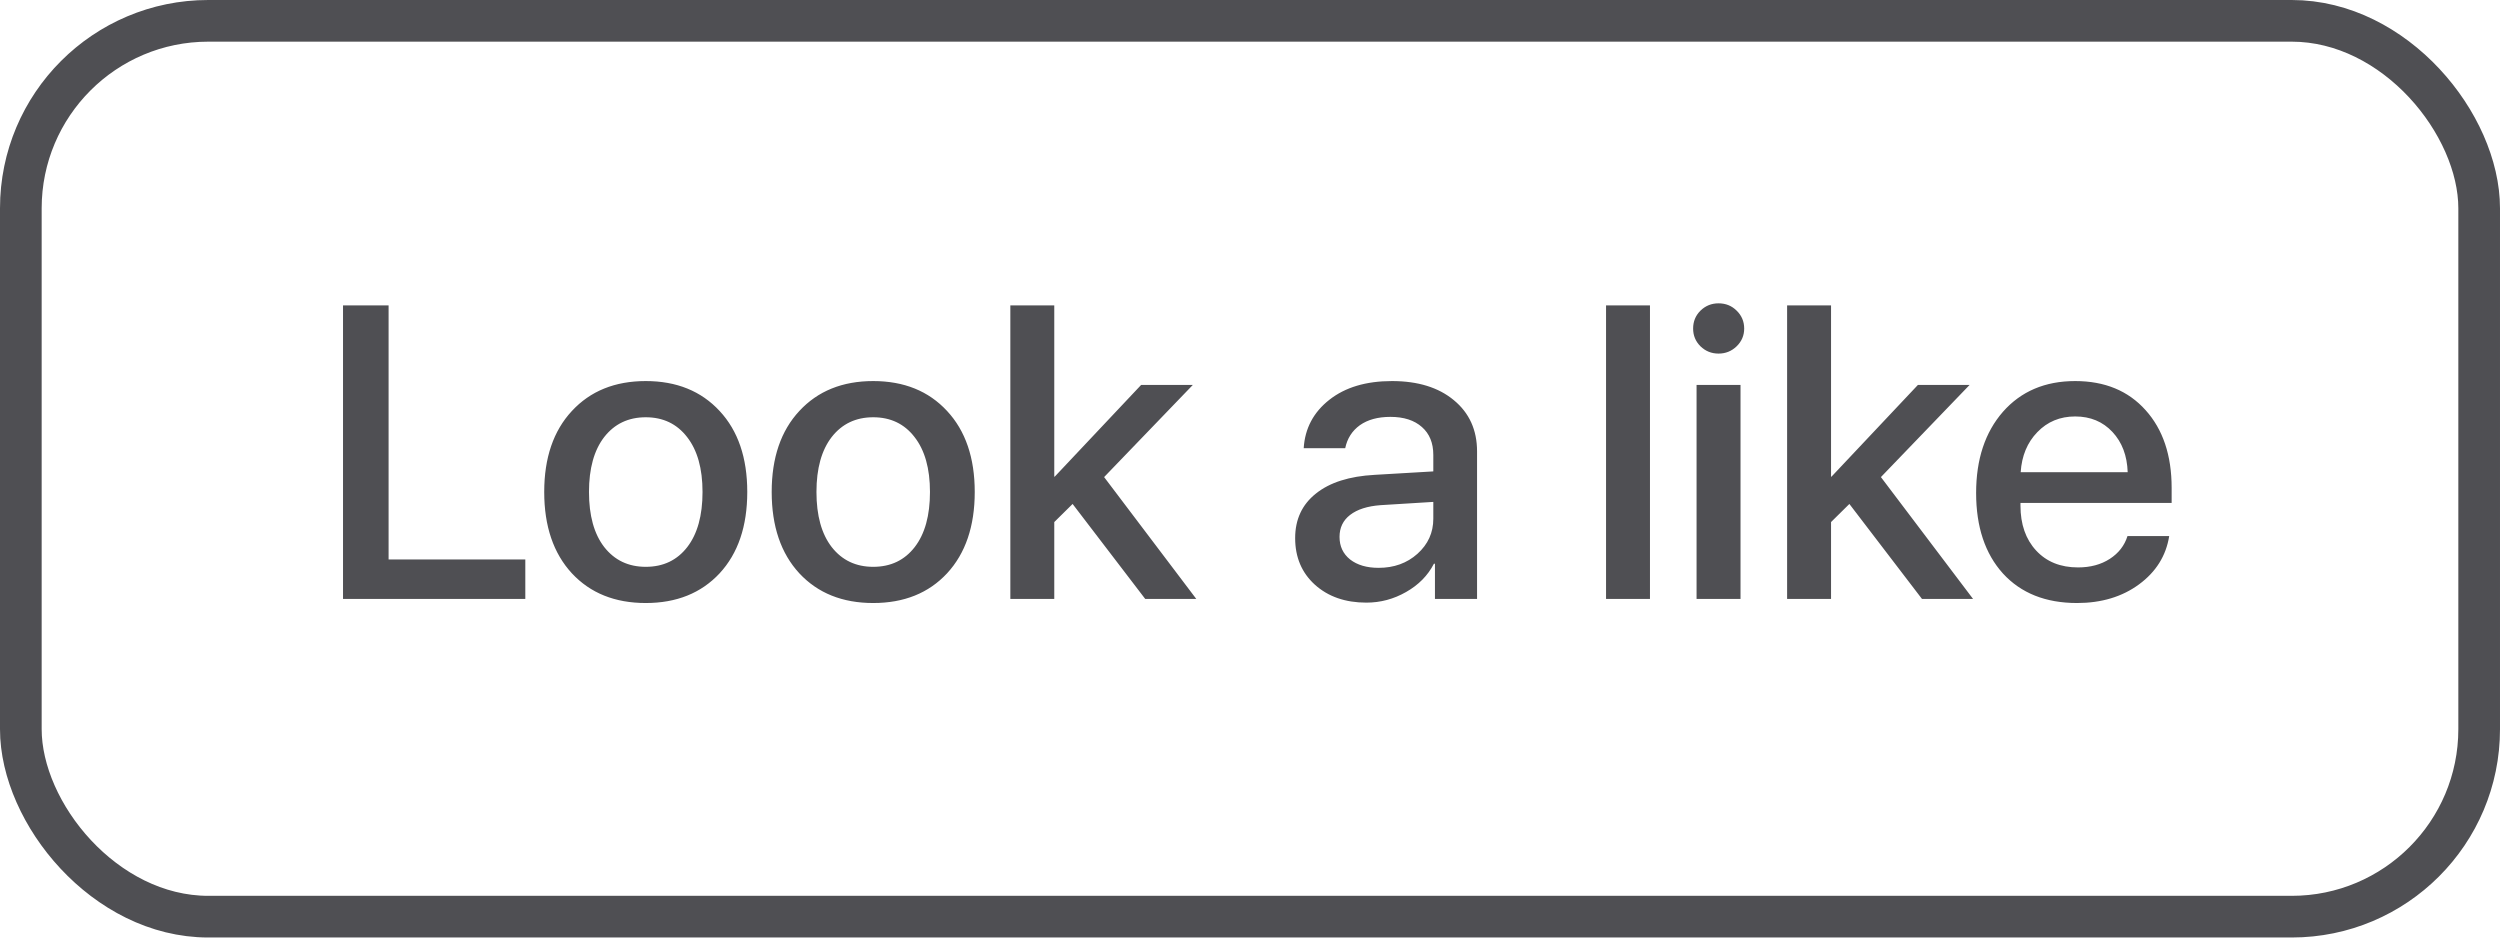
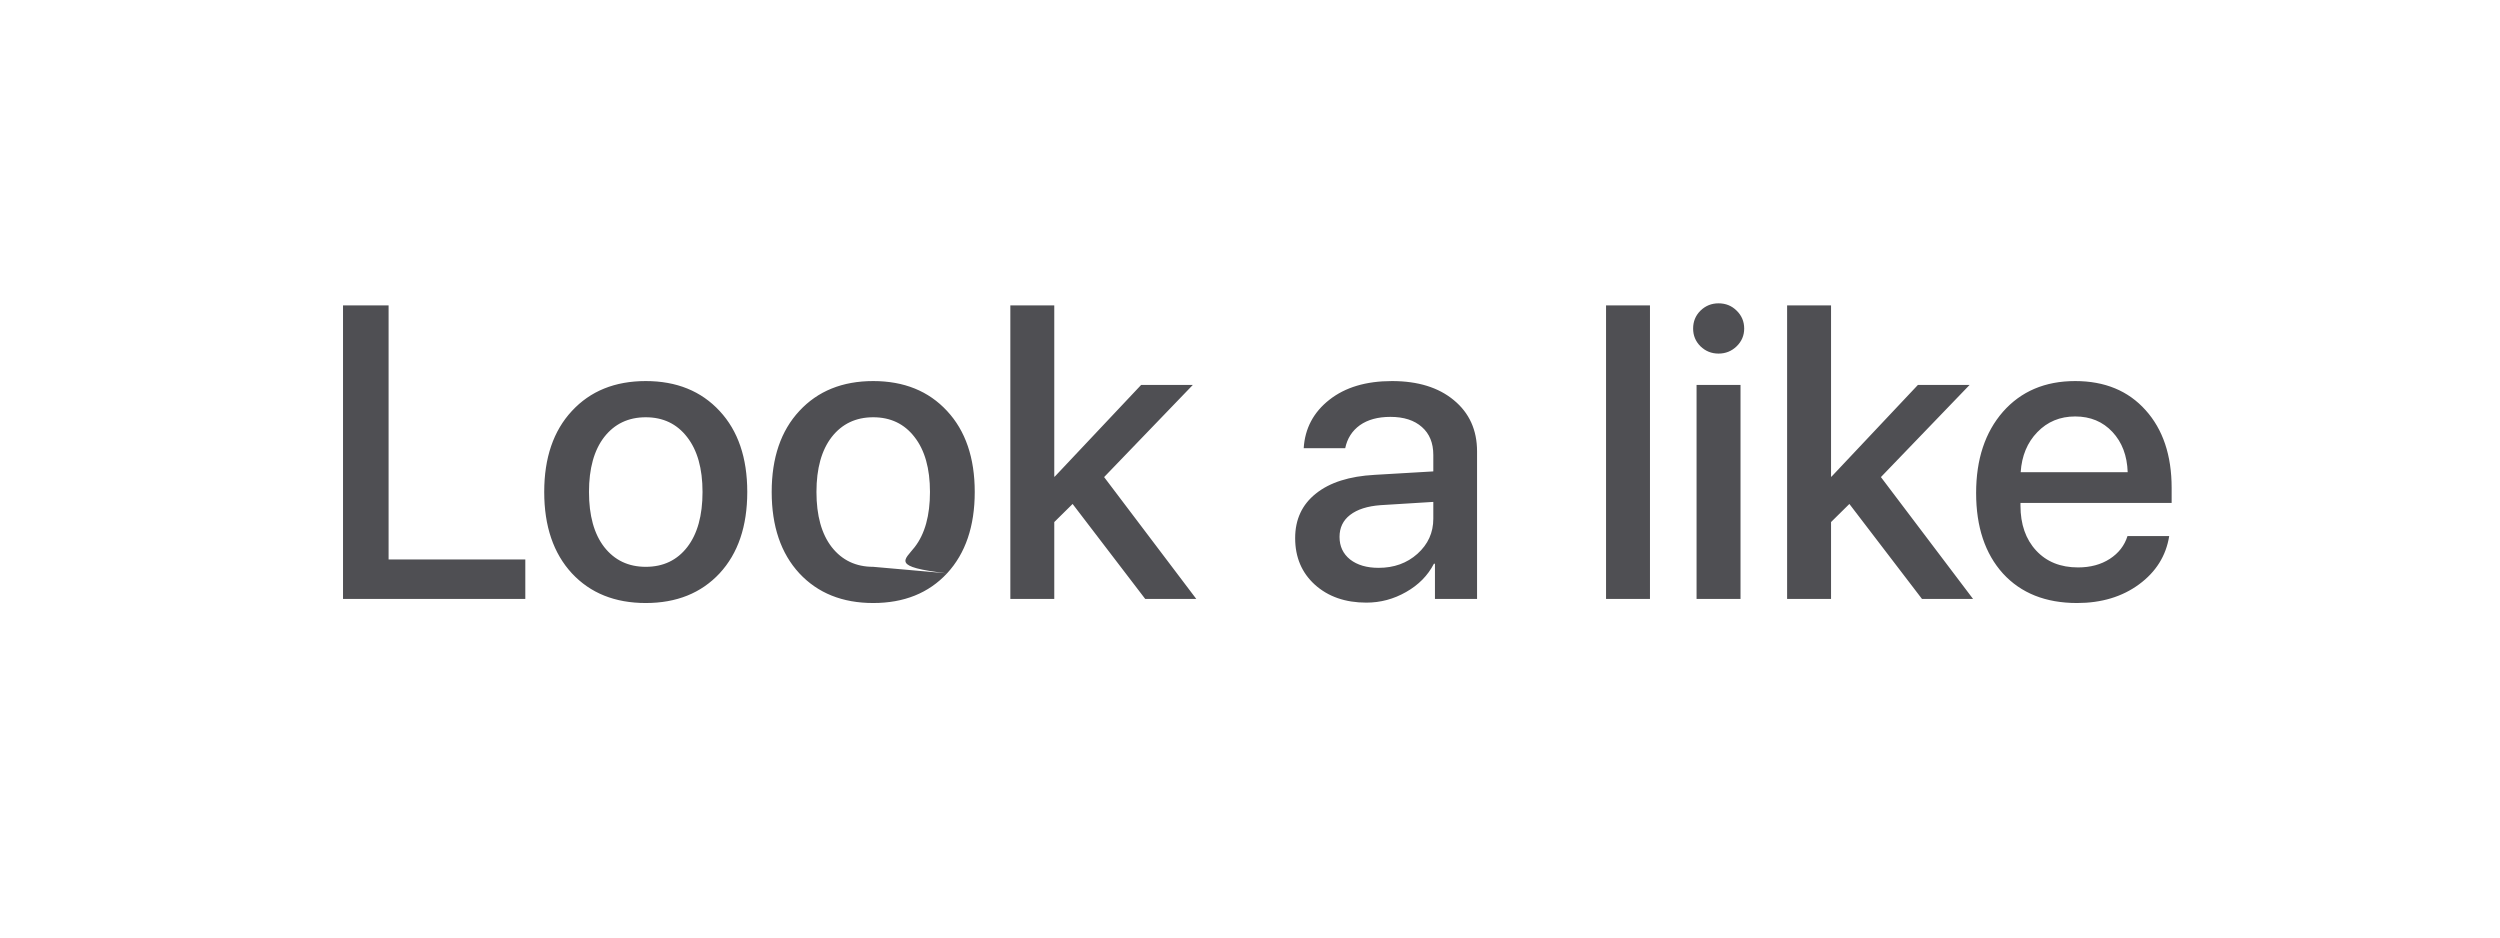
<svg xmlns="http://www.w3.org/2000/svg" width="96" height="36" viewBox="0 0 96 36" fill="none">
-   <path d="M20.172 21.484V23H13.172V11.727H14.922V21.484H20.172ZM27.633 22.016C26.924 22.776 25.979 23.156 24.797 23.156C23.615 23.156 22.669 22.776 21.961 22.016C21.253 21.25 20.898 20.208 20.898 18.891C20.898 17.578 21.253 16.542 21.961 15.781C22.669 15.016 23.615 14.633 24.797 14.633C25.979 14.633 26.924 15.016 27.633 15.781C28.341 16.542 28.695 17.578 28.695 18.891C28.695 20.208 28.341 21.25 27.633 22.016ZM24.797 21.766C25.469 21.766 26 21.513 26.391 21.008C26.781 20.503 26.977 19.797 26.977 18.891C26.977 17.99 26.779 17.287 26.383 16.781C25.992 16.276 25.463 16.023 24.797 16.023C24.13 16.023 23.599 16.276 23.203 16.781C22.812 17.287 22.617 17.99 22.617 18.891C22.617 19.797 22.812 20.503 23.203 21.008C23.599 21.513 24.13 21.766 24.797 21.766ZM36.367 22.016C35.659 22.776 34.714 23.156 33.531 23.156C32.349 23.156 31.404 22.776 30.695 22.016C29.987 21.25 29.633 20.208 29.633 18.891C29.633 17.578 29.987 16.542 30.695 15.781C31.404 15.016 32.349 14.633 33.531 14.633C34.714 14.633 35.659 15.016 36.367 15.781C37.075 16.542 37.43 17.578 37.43 18.891C37.43 20.208 37.075 21.25 36.367 22.016ZM33.531 21.766C34.203 21.766 34.734 21.513 35.125 21.008C35.516 20.503 35.711 19.797 35.711 18.891C35.711 17.99 35.513 17.287 35.117 16.781C34.727 16.276 34.198 16.023 33.531 16.023C32.865 16.023 32.333 16.276 31.938 16.781C31.547 17.287 31.352 17.99 31.352 18.891C31.352 19.797 31.547 20.503 31.938 21.008C32.333 21.513 32.865 21.766 33.531 21.766ZM40.5 18.305L43.82 14.781H45.805L42.398 18.32L45.938 23H43.977L41.188 19.352L40.484 20.047V23H38.797V11.727H40.484V18.305H40.5ZM52.938 21.805C53.531 21.805 54.029 21.625 54.43 21.266C54.836 20.901 55.039 20.453 55.039 19.922V19.273L53.016 19.398C52.51 19.435 52.12 19.56 51.844 19.773C51.573 19.982 51.438 20.263 51.438 20.617C51.438 20.977 51.573 21.266 51.844 21.484C52.12 21.698 52.484 21.805 52.938 21.805ZM52.469 23.141C51.661 23.141 51.003 22.912 50.492 22.453C49.987 21.995 49.734 21.398 49.734 20.664C49.734 19.945 50 19.375 50.531 18.953C51.062 18.526 51.815 18.287 52.789 18.234L55.039 18.102V17.469C55.039 17.01 54.893 16.654 54.602 16.398C54.31 16.138 53.906 16.008 53.391 16.008C52.911 16.008 52.521 16.115 52.219 16.328C51.922 16.542 51.734 16.836 51.656 17.211H50.062C50.109 16.451 50.438 15.831 51.047 15.352C51.656 14.872 52.458 14.633 53.453 14.633C54.448 14.633 55.24 14.878 55.828 15.367C56.422 15.857 56.719 16.513 56.719 17.336V23H55.102V21.648H55.062C54.828 22.102 54.471 22.463 53.992 22.734C53.518 23.005 53.01 23.141 52.469 23.141ZM61.672 23V11.727H63.359V23H61.672ZM65.148 23V14.781H66.836V23H65.148ZM66.688 13.297C66.495 13.484 66.263 13.578 65.992 13.578C65.721 13.578 65.49 13.484 65.297 13.297C65.109 13.109 65.016 12.883 65.016 12.617C65.016 12.346 65.109 12.117 65.297 11.93C65.49 11.742 65.721 11.648 65.992 11.648C66.268 11.648 66.5 11.742 66.688 11.93C66.88 12.117 66.977 12.346 66.977 12.617C66.977 12.883 66.88 13.109 66.688 13.297ZM70.328 18.305L73.648 14.781H75.633L72.227 18.32L75.766 23H73.805L71.016 19.352L70.312 20.047V23H68.625V11.727H70.312V18.305H70.328ZM81.117 16.586C80.747 16.19 80.271 15.992 79.688 15.992C79.104 15.992 78.62 16.193 78.234 16.594C77.849 16.99 77.635 17.503 77.594 18.133H81.703C81.682 17.497 81.487 16.982 81.117 16.586ZM81.695 20.586H83.297C83.177 21.341 82.792 21.958 82.141 22.438C81.49 22.917 80.695 23.156 79.758 23.156C78.555 23.156 77.607 22.779 76.914 22.023C76.227 21.263 75.883 20.232 75.883 18.93C75.883 17.638 76.227 16.599 76.914 15.812C77.607 15.026 78.531 14.633 79.688 14.633C80.823 14.633 81.724 15.005 82.391 15.75C83.057 16.49 83.391 17.484 83.391 18.734V19.312H77.586V19.414C77.586 20.133 77.787 20.708 78.188 21.141C78.588 21.573 79.125 21.789 79.797 21.789C80.271 21.789 80.677 21.68 81.016 21.461C81.354 21.242 81.581 20.951 81.695 20.586Z" fill="#4F4F53" />
-   <rect x="0.8" y="0.8" width="94.4" height="34.4" rx="7.2" stroke="#4F4F53" stroke-width="1.6" />
+   <path d="M20.172 21.484V23H13.172V11.727H14.922V21.484H20.172ZM27.633 22.016C26.924 22.776 25.979 23.156 24.797 23.156C23.615 23.156 22.669 22.776 21.961 22.016C21.253 21.25 20.898 20.208 20.898 18.891C20.898 17.578 21.253 16.542 21.961 15.781C22.669 15.016 23.615 14.633 24.797 14.633C25.979 14.633 26.924 15.016 27.633 15.781C28.341 16.542 28.695 17.578 28.695 18.891C28.695 20.208 28.341 21.25 27.633 22.016ZM24.797 21.766C25.469 21.766 26 21.513 26.391 21.008C26.781 20.503 26.977 19.797 26.977 18.891C26.977 17.99 26.779 17.287 26.383 16.781C25.992 16.276 25.463 16.023 24.797 16.023C24.13 16.023 23.599 16.276 23.203 16.781C22.812 17.287 22.617 17.99 22.617 18.891C22.617 19.797 22.812 20.503 23.203 21.008C23.599 21.513 24.13 21.766 24.797 21.766ZM36.367 22.016C35.659 22.776 34.714 23.156 33.531 23.156C32.349 23.156 31.404 22.776 30.695 22.016C29.987 21.25 29.633 20.208 29.633 18.891C29.633 17.578 29.987 16.542 30.695 15.781C31.404 15.016 32.349 14.633 33.531 14.633C34.714 14.633 35.659 15.016 36.367 15.781C37.075 16.542 37.43 17.578 37.43 18.891C37.43 20.208 37.075 21.25 36.367 22.016ZC34.203 21.766 34.734 21.513 35.125 21.008C35.516 20.503 35.711 19.797 35.711 18.891C35.711 17.99 35.513 17.287 35.117 16.781C34.727 16.276 34.198 16.023 33.531 16.023C32.865 16.023 32.333 16.276 31.938 16.781C31.547 17.287 31.352 17.99 31.352 18.891C31.352 19.797 31.547 20.503 31.938 21.008C32.333 21.513 32.865 21.766 33.531 21.766ZM40.5 18.305L43.82 14.781H45.805L42.398 18.32L45.938 23H43.977L41.188 19.352L40.484 20.047V23H38.797V11.727H40.484V18.305H40.5ZM52.938 21.805C53.531 21.805 54.029 21.625 54.43 21.266C54.836 20.901 55.039 20.453 55.039 19.922V19.273L53.016 19.398C52.51 19.435 52.12 19.56 51.844 19.773C51.573 19.982 51.438 20.263 51.438 20.617C51.438 20.977 51.573 21.266 51.844 21.484C52.12 21.698 52.484 21.805 52.938 21.805ZM52.469 23.141C51.661 23.141 51.003 22.912 50.492 22.453C49.987 21.995 49.734 21.398 49.734 20.664C49.734 19.945 50 19.375 50.531 18.953C51.062 18.526 51.815 18.287 52.789 18.234L55.039 18.102V17.469C55.039 17.01 54.893 16.654 54.602 16.398C54.31 16.138 53.906 16.008 53.391 16.008C52.911 16.008 52.521 16.115 52.219 16.328C51.922 16.542 51.734 16.836 51.656 17.211H50.062C50.109 16.451 50.438 15.831 51.047 15.352C51.656 14.872 52.458 14.633 53.453 14.633C54.448 14.633 55.24 14.878 55.828 15.367C56.422 15.857 56.719 16.513 56.719 17.336V23H55.102V21.648H55.062C54.828 22.102 54.471 22.463 53.992 22.734C53.518 23.005 53.01 23.141 52.469 23.141ZM61.672 23V11.727H63.359V23H61.672ZM65.148 23V14.781H66.836V23H65.148ZM66.688 13.297C66.495 13.484 66.263 13.578 65.992 13.578C65.721 13.578 65.49 13.484 65.297 13.297C65.109 13.109 65.016 12.883 65.016 12.617C65.016 12.346 65.109 12.117 65.297 11.93C65.49 11.742 65.721 11.648 65.992 11.648C66.268 11.648 66.5 11.742 66.688 11.93C66.88 12.117 66.977 12.346 66.977 12.617C66.977 12.883 66.88 13.109 66.688 13.297ZM70.328 18.305L73.648 14.781H75.633L72.227 18.32L75.766 23H73.805L71.016 19.352L70.312 20.047V23H68.625V11.727H70.312V18.305H70.328ZM81.117 16.586C80.747 16.19 80.271 15.992 79.688 15.992C79.104 15.992 78.62 16.193 78.234 16.594C77.849 16.99 77.635 17.503 77.594 18.133H81.703C81.682 17.497 81.487 16.982 81.117 16.586ZM81.695 20.586H83.297C83.177 21.341 82.792 21.958 82.141 22.438C81.49 22.917 80.695 23.156 79.758 23.156C78.555 23.156 77.607 22.779 76.914 22.023C76.227 21.263 75.883 20.232 75.883 18.93C75.883 17.638 76.227 16.599 76.914 15.812C77.607 15.026 78.531 14.633 79.688 14.633C80.823 14.633 81.724 15.005 82.391 15.75C83.057 16.49 83.391 17.484 83.391 18.734V19.312H77.586V19.414C77.586 20.133 77.787 20.708 78.188 21.141C78.588 21.573 79.125 21.789 79.797 21.789C80.271 21.789 80.677 21.68 81.016 21.461C81.354 21.242 81.581 20.951 81.695 20.586Z" fill="#4F4F53" />
</svg>